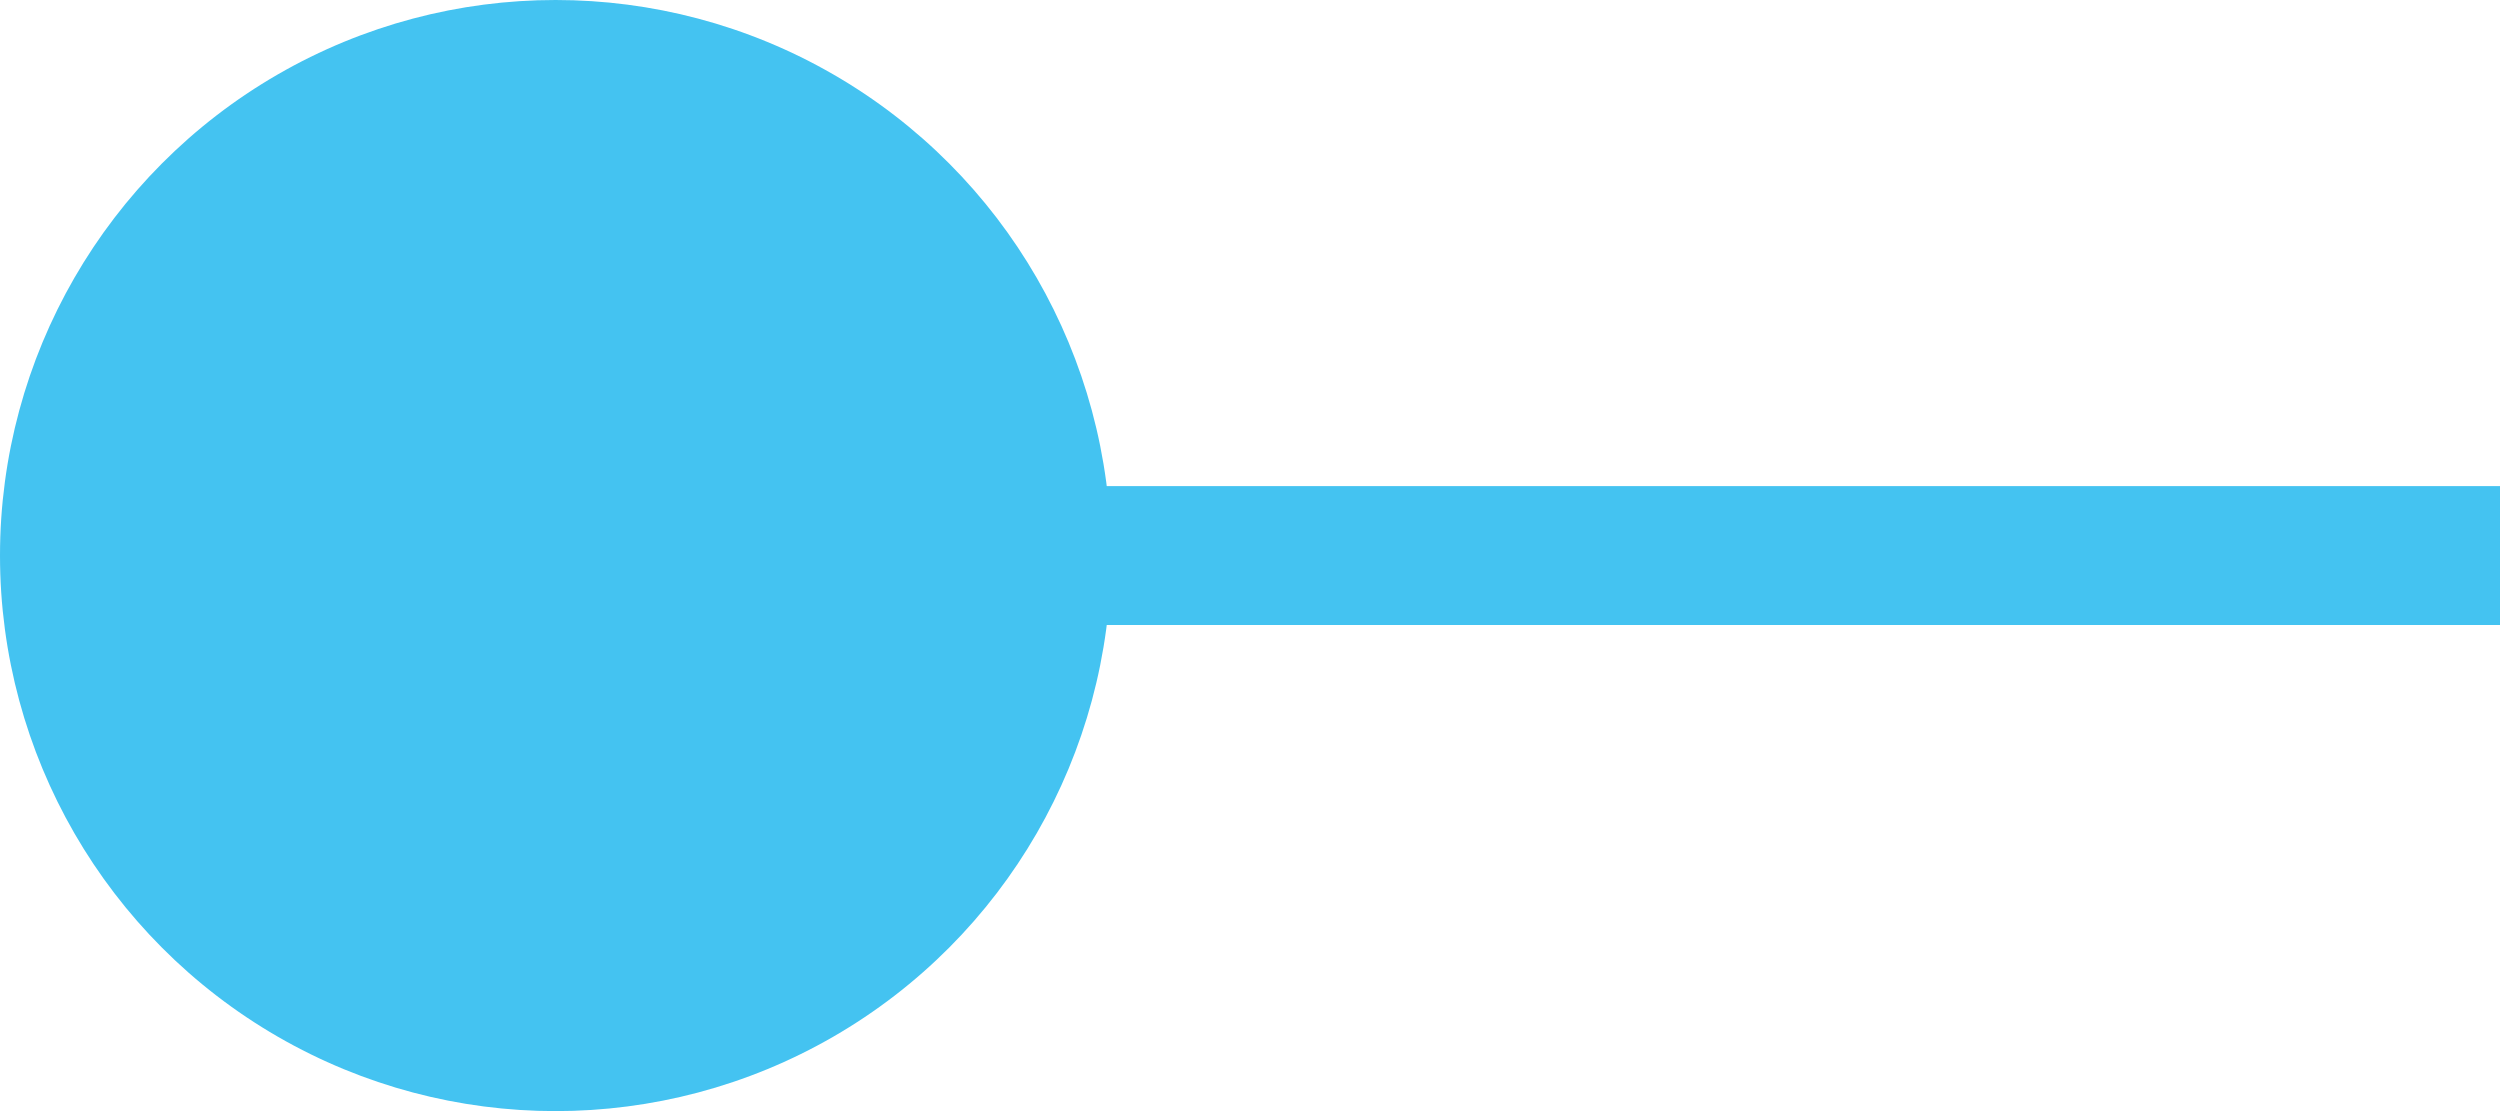
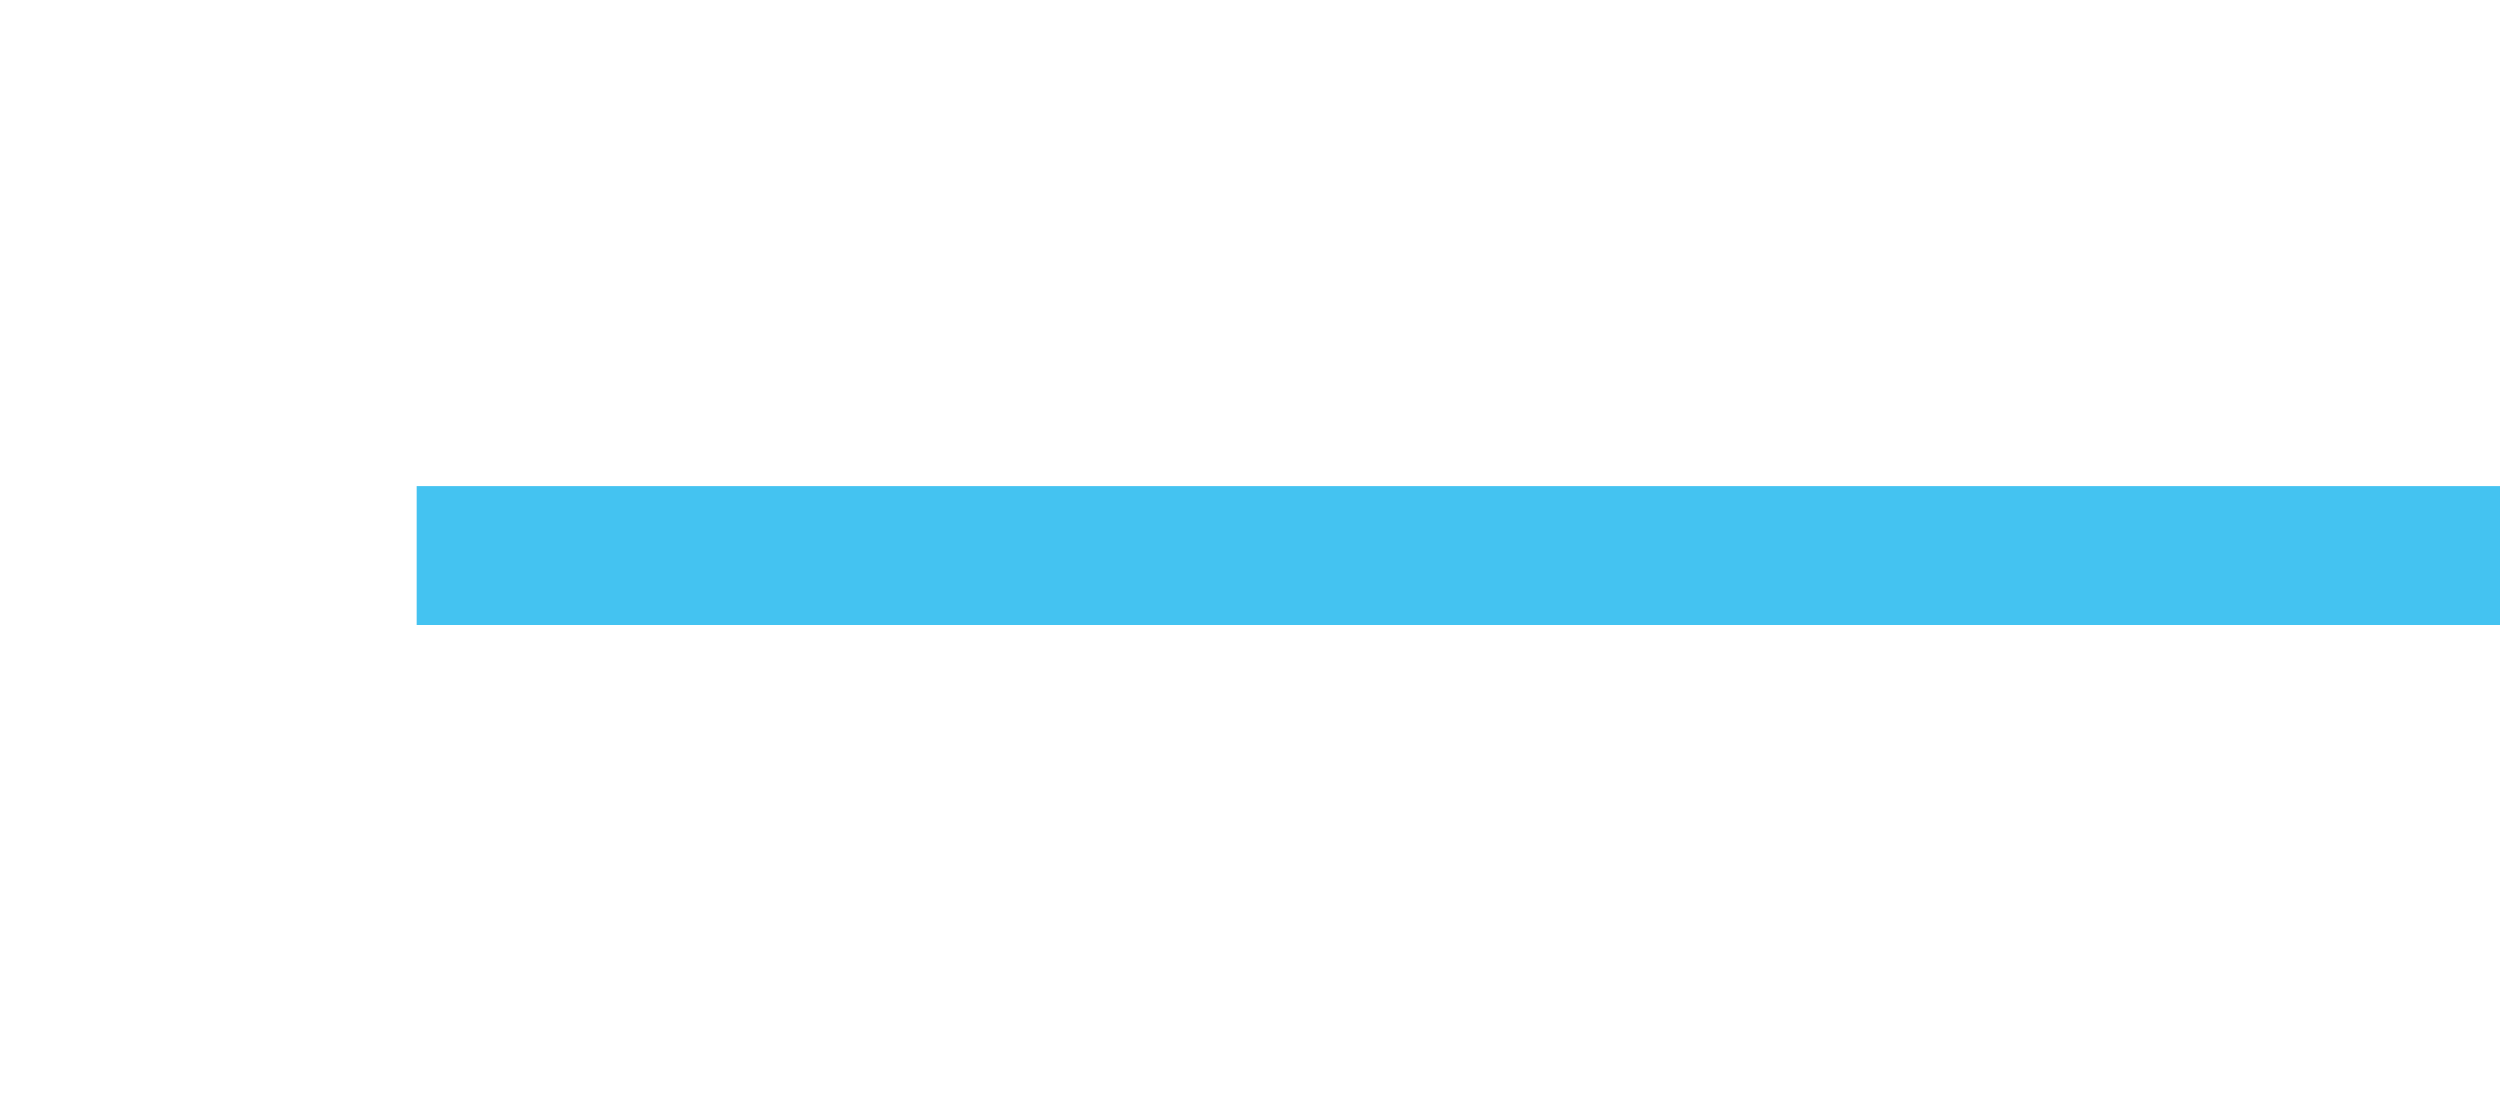
<svg xmlns="http://www.w3.org/2000/svg" id="Layer_1" x="0px" y="0px" viewBox="0 0 36 16" style="enable-background:new 0 0 36 16;" xml:space="preserve">
  <style type="text/css">	.st0{fill:#44C3F1;}	.st1{fill-rule:evenodd;clip-rule:evenodd;fill:#44C3F1;}</style>
-   <circle class="st0" cx="8" cy="8" r="8" />
-   <path class="st1" d="M36,9H6V7h30V9z" />
+   <path class="st1" d="M36,9H6V7h30V9" />
</svg>